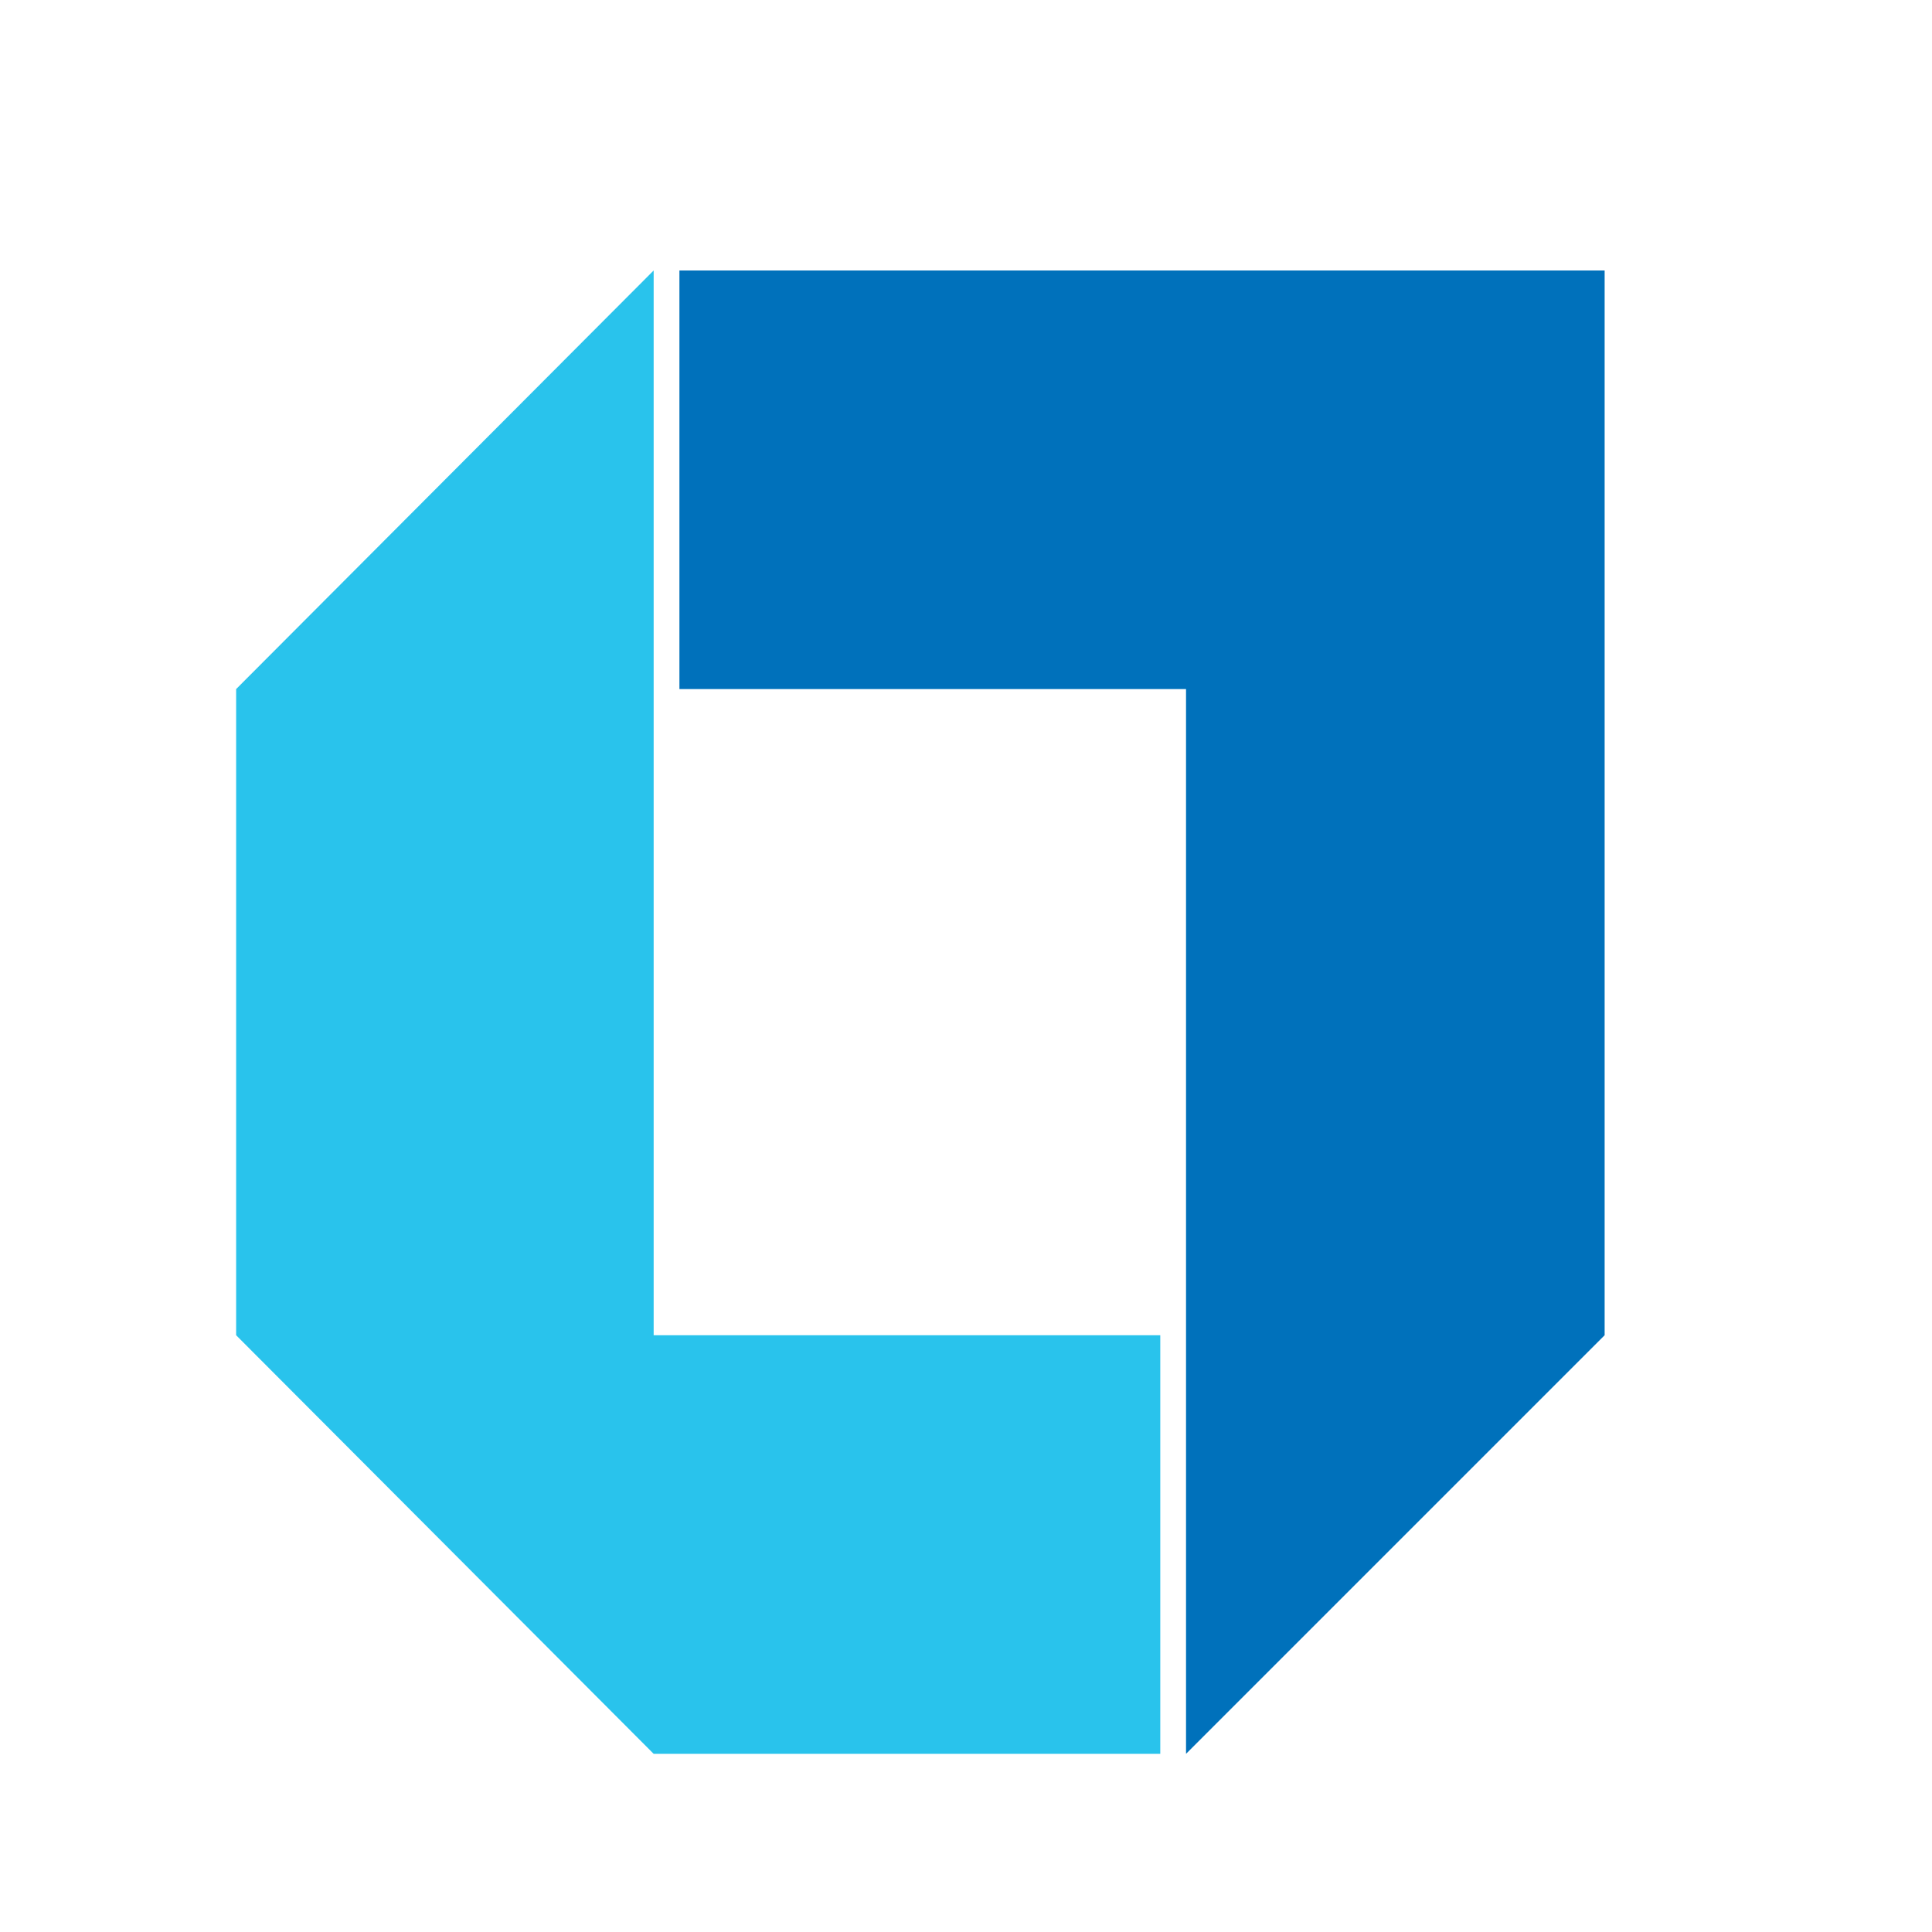
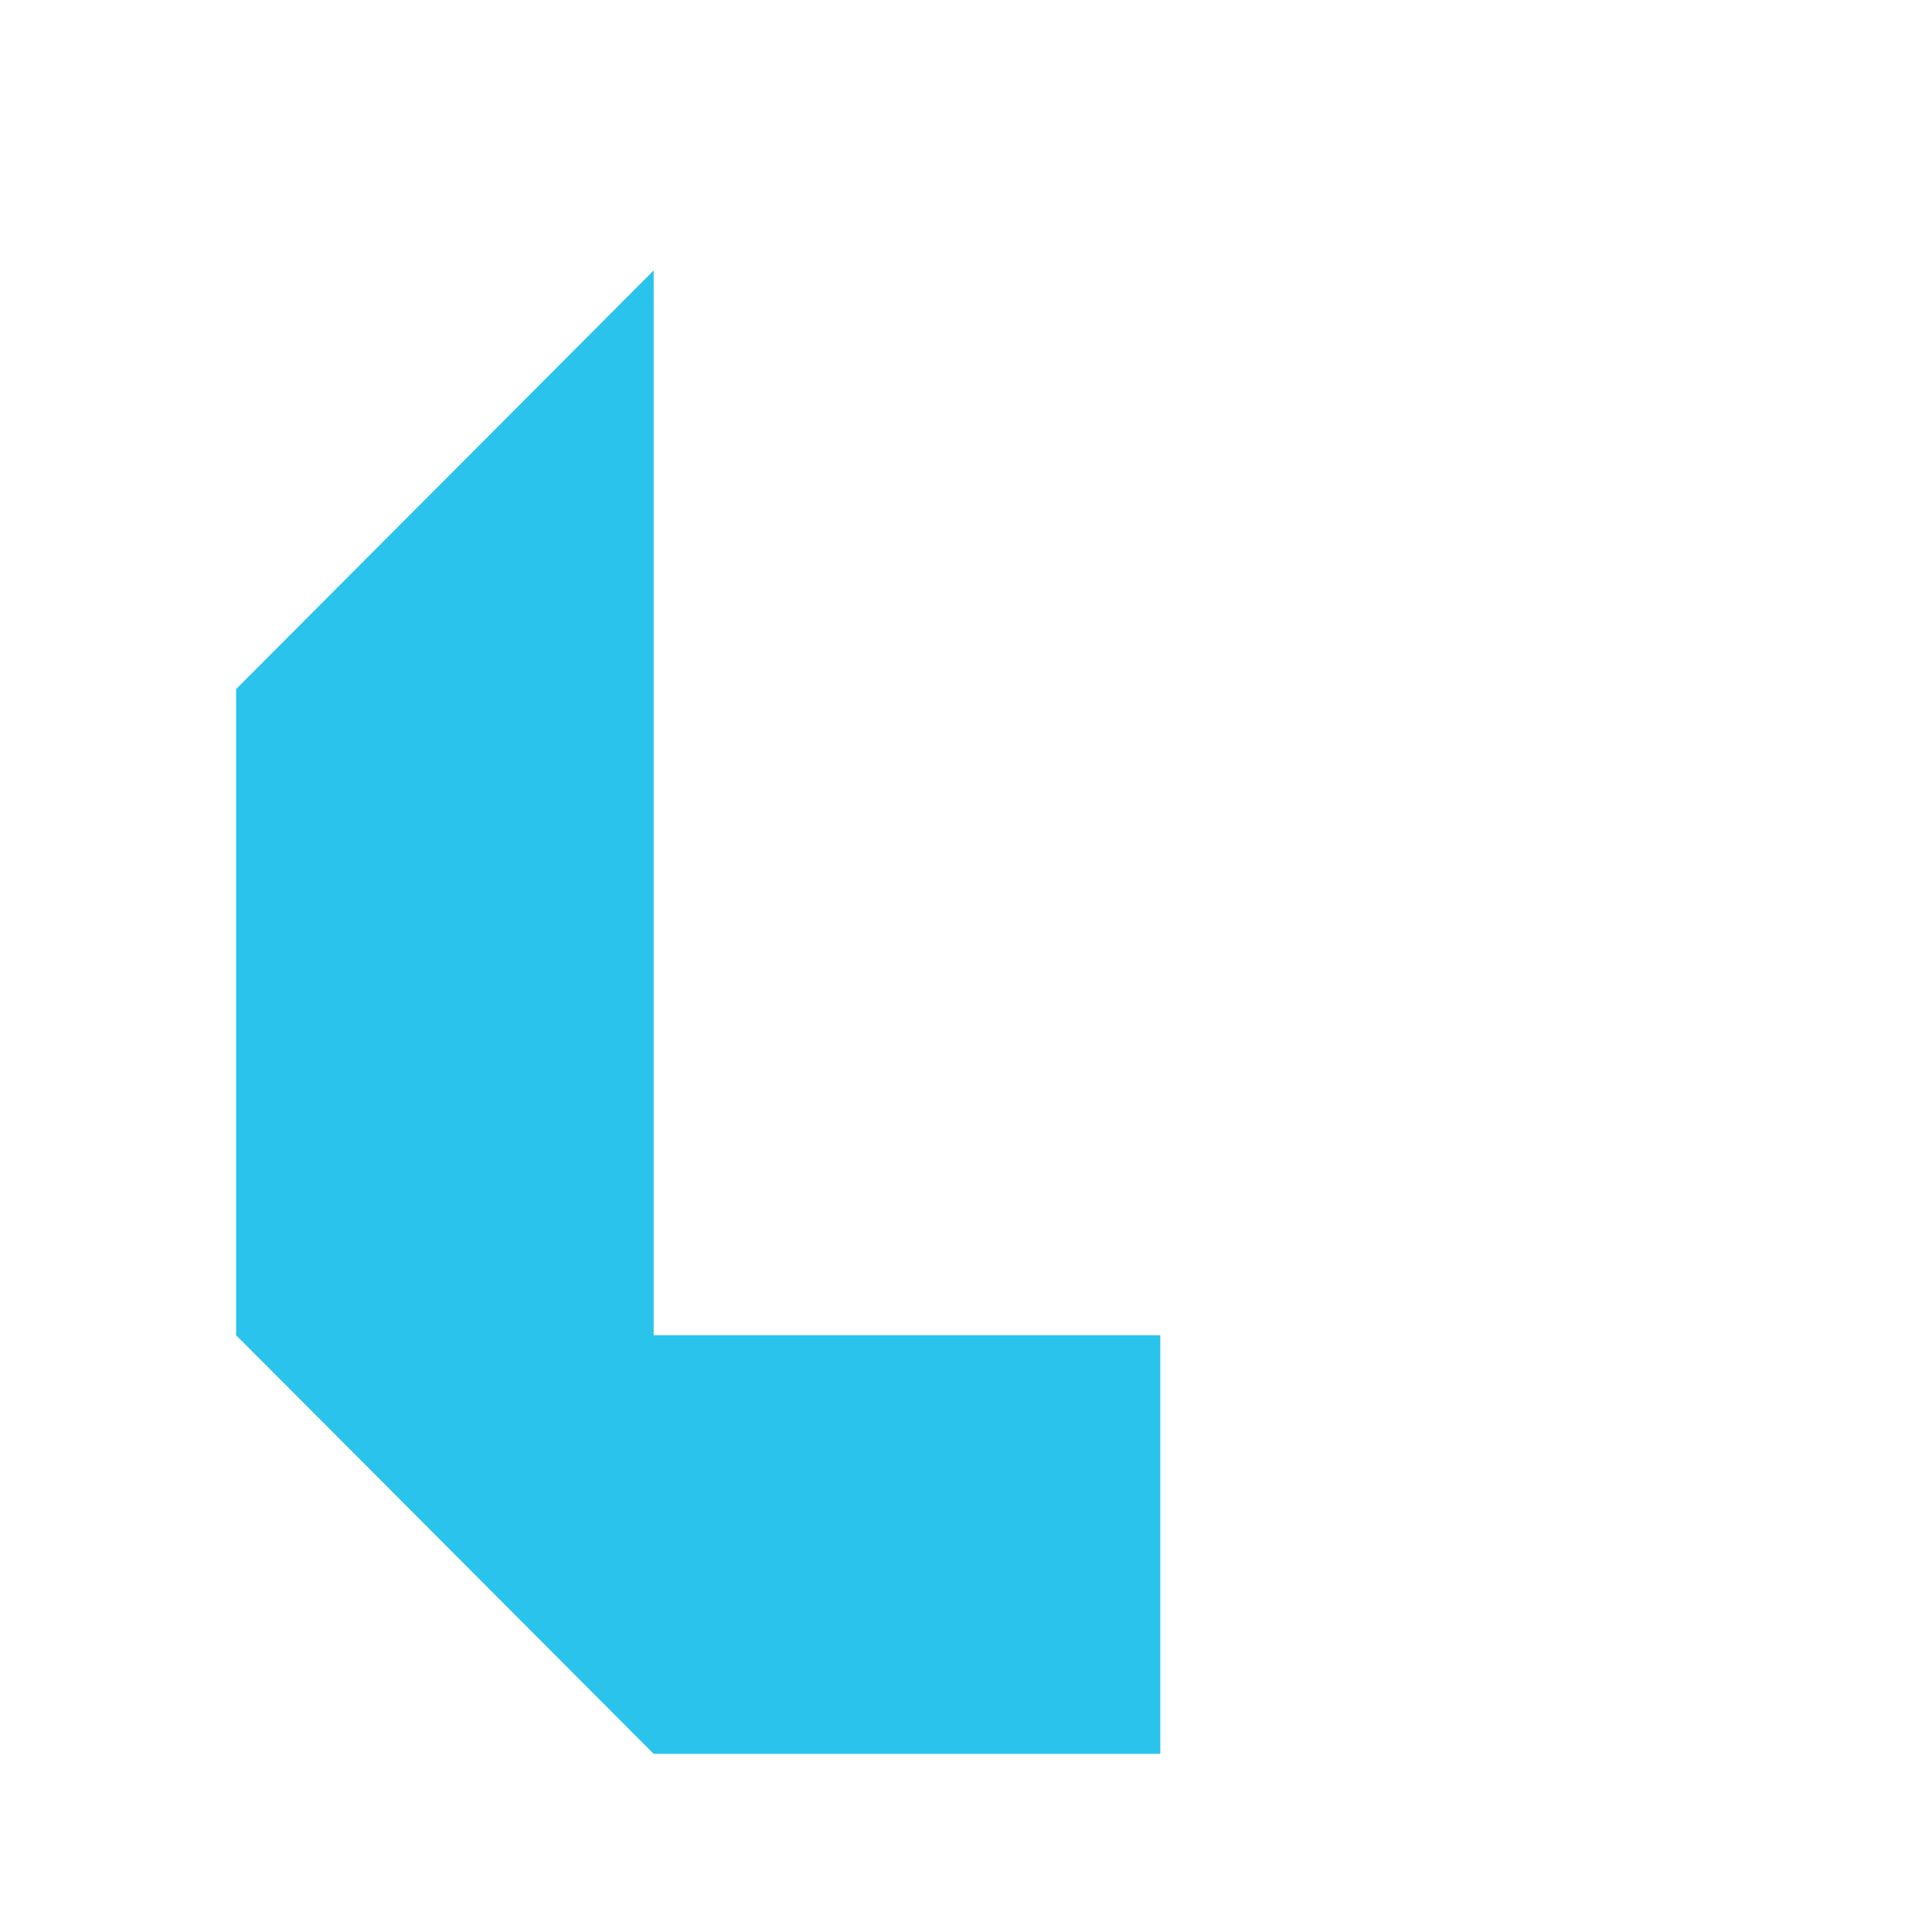
<svg xmlns="http://www.w3.org/2000/svg" version="1.1" width="180" height="180">
  <svg id="SvgjsSvg1060" version="1.1" viewBox="0 0 180 180">
    <defs>
      <style>
      .st0 {
        fill: #29c3ec;
      }

      .st1 {
        fill: #0071bb;
      }
    </style>
    </defs>
    <polygon class="st0" points="60.9 124.4 60.9 64.2 60.9 25.2 22 64.2 22 124.4 60.9 163.4 108.1 163.4 108.1 124.4 60.9 124.4" />
-     <polygon class="st1" points="128.2 25.2 128 25.2 63.3 25.2 63.3 64.2 110.5 64.2 110.5 124.4 110.5 163.4 149.5 124.4 149.5 64.2 149.5 25.2 128.2 25.2" />
  </svg>
  <style>@media (prefers-color-scheme: light) { :root { filter: none; } }
@media (prefers-color-scheme: dark) { :root { filter: none; } }
</style>
</svg>